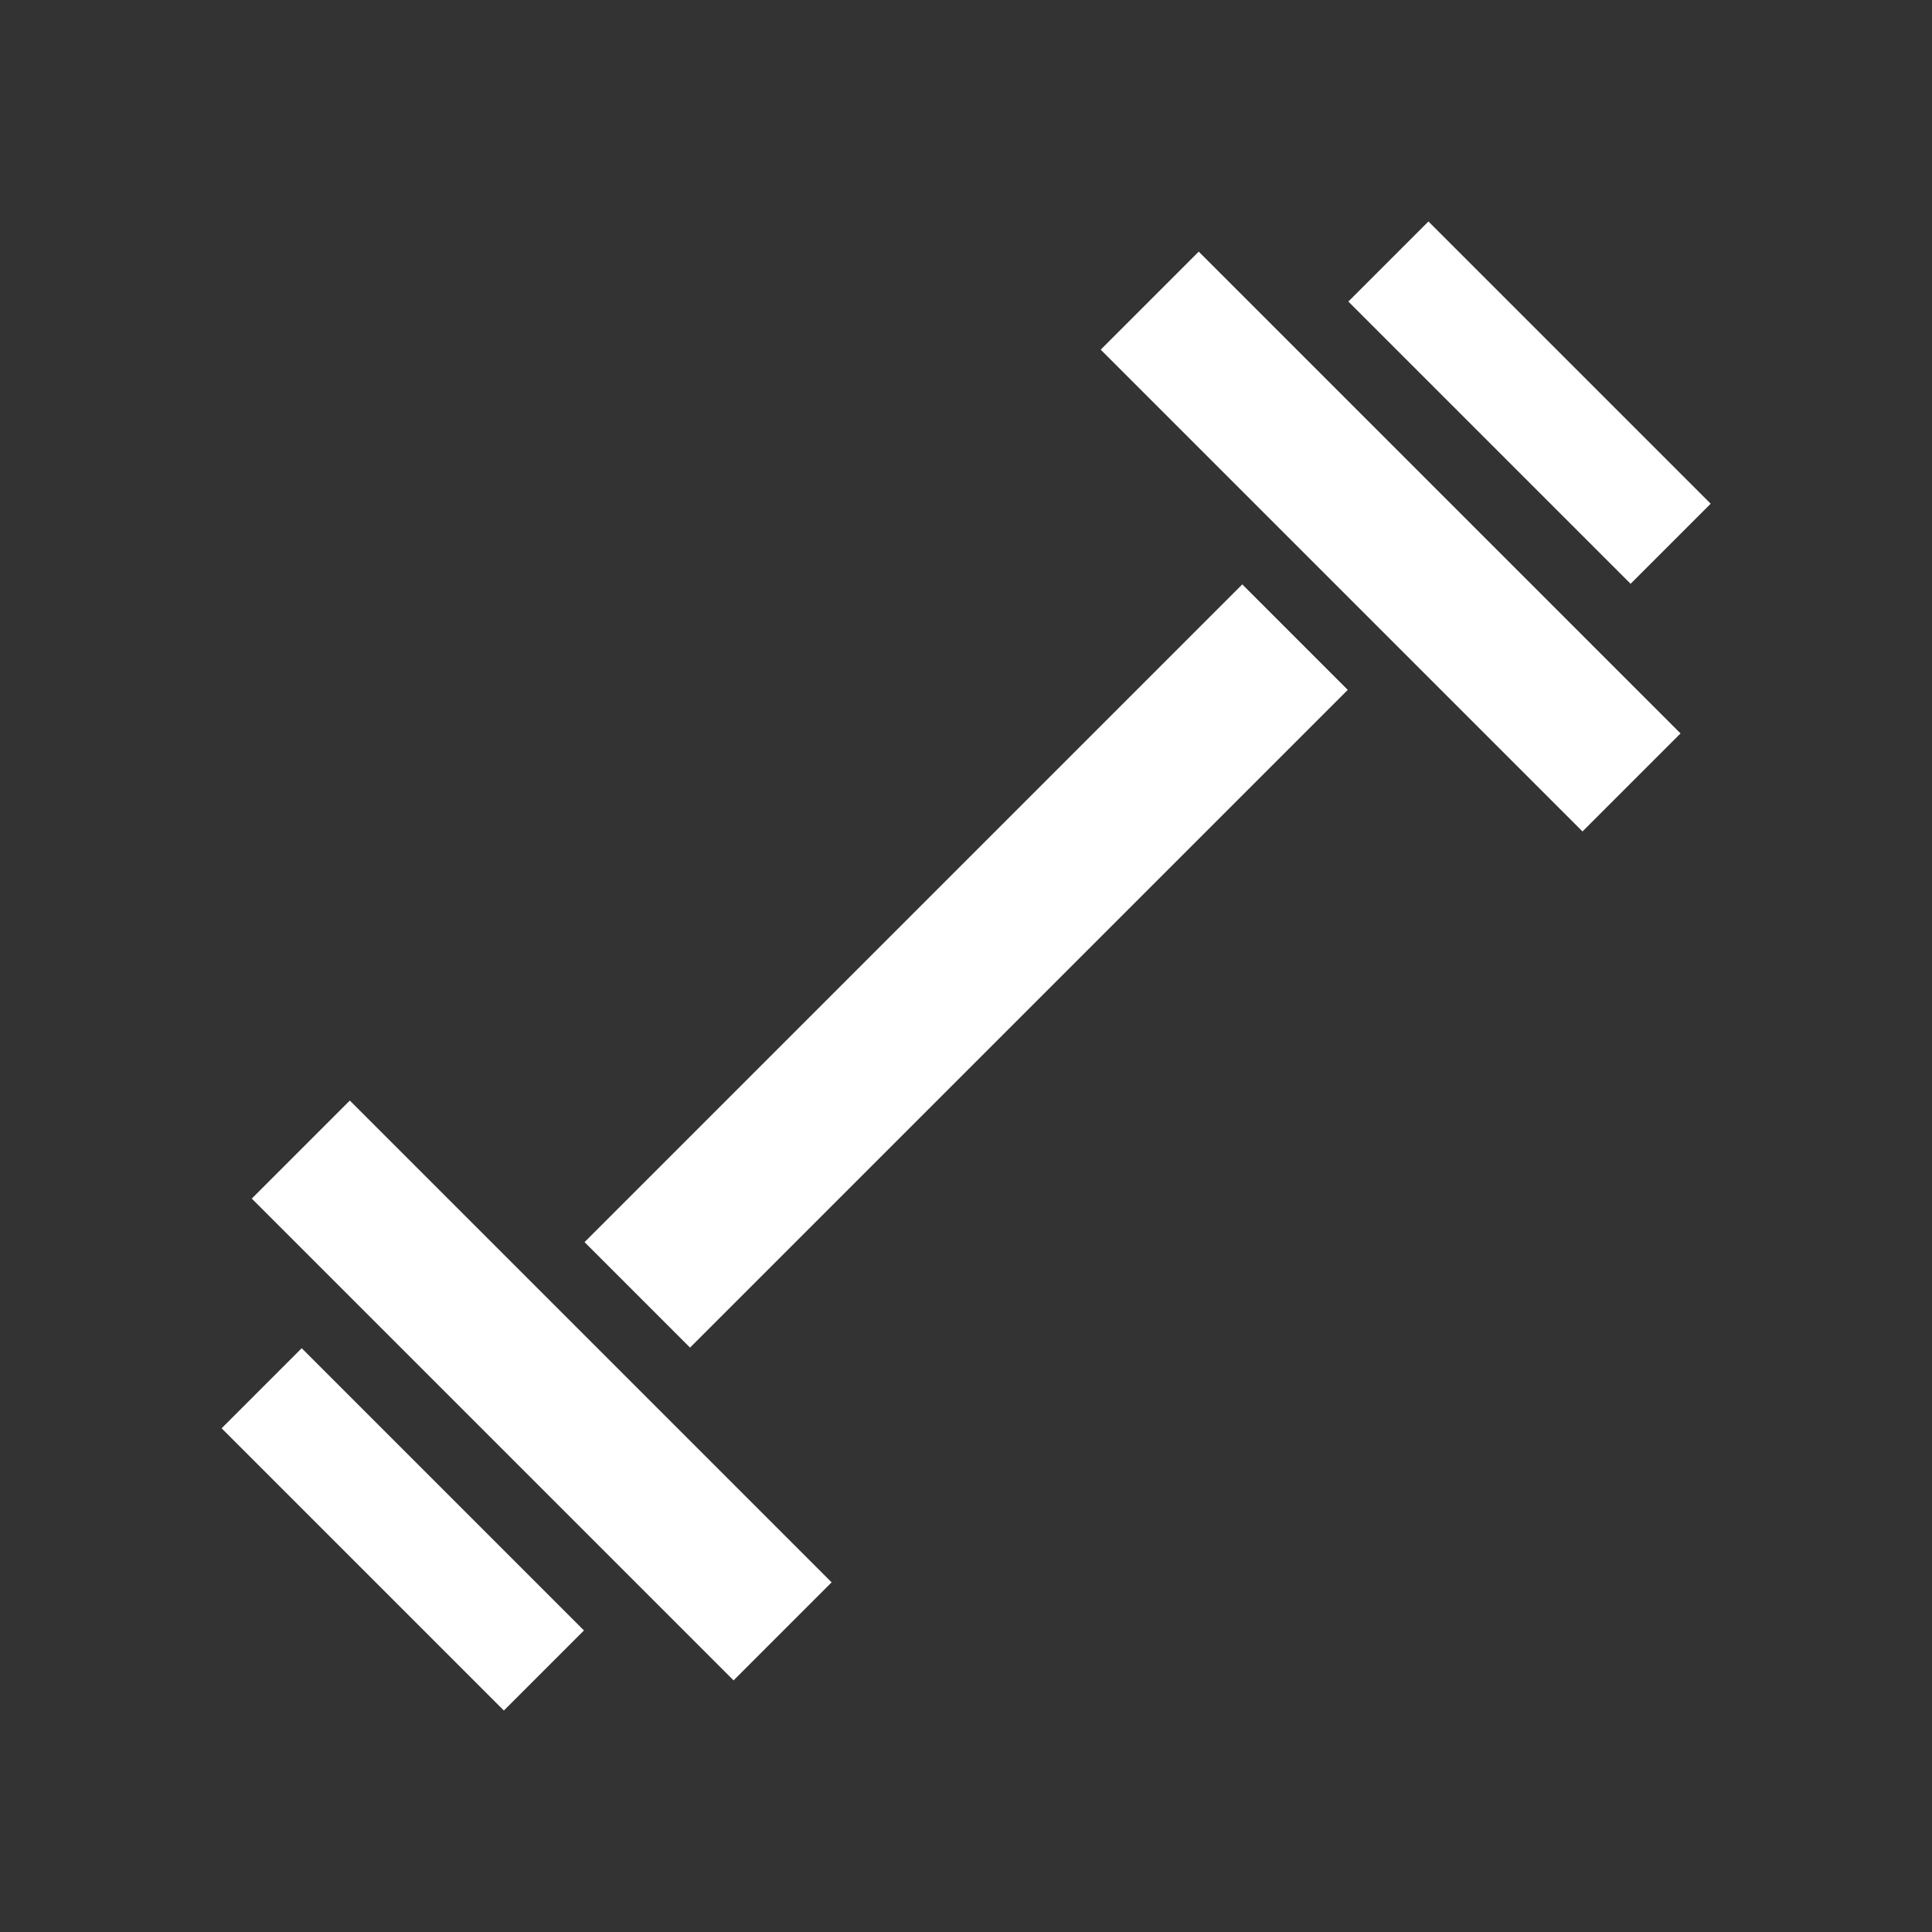
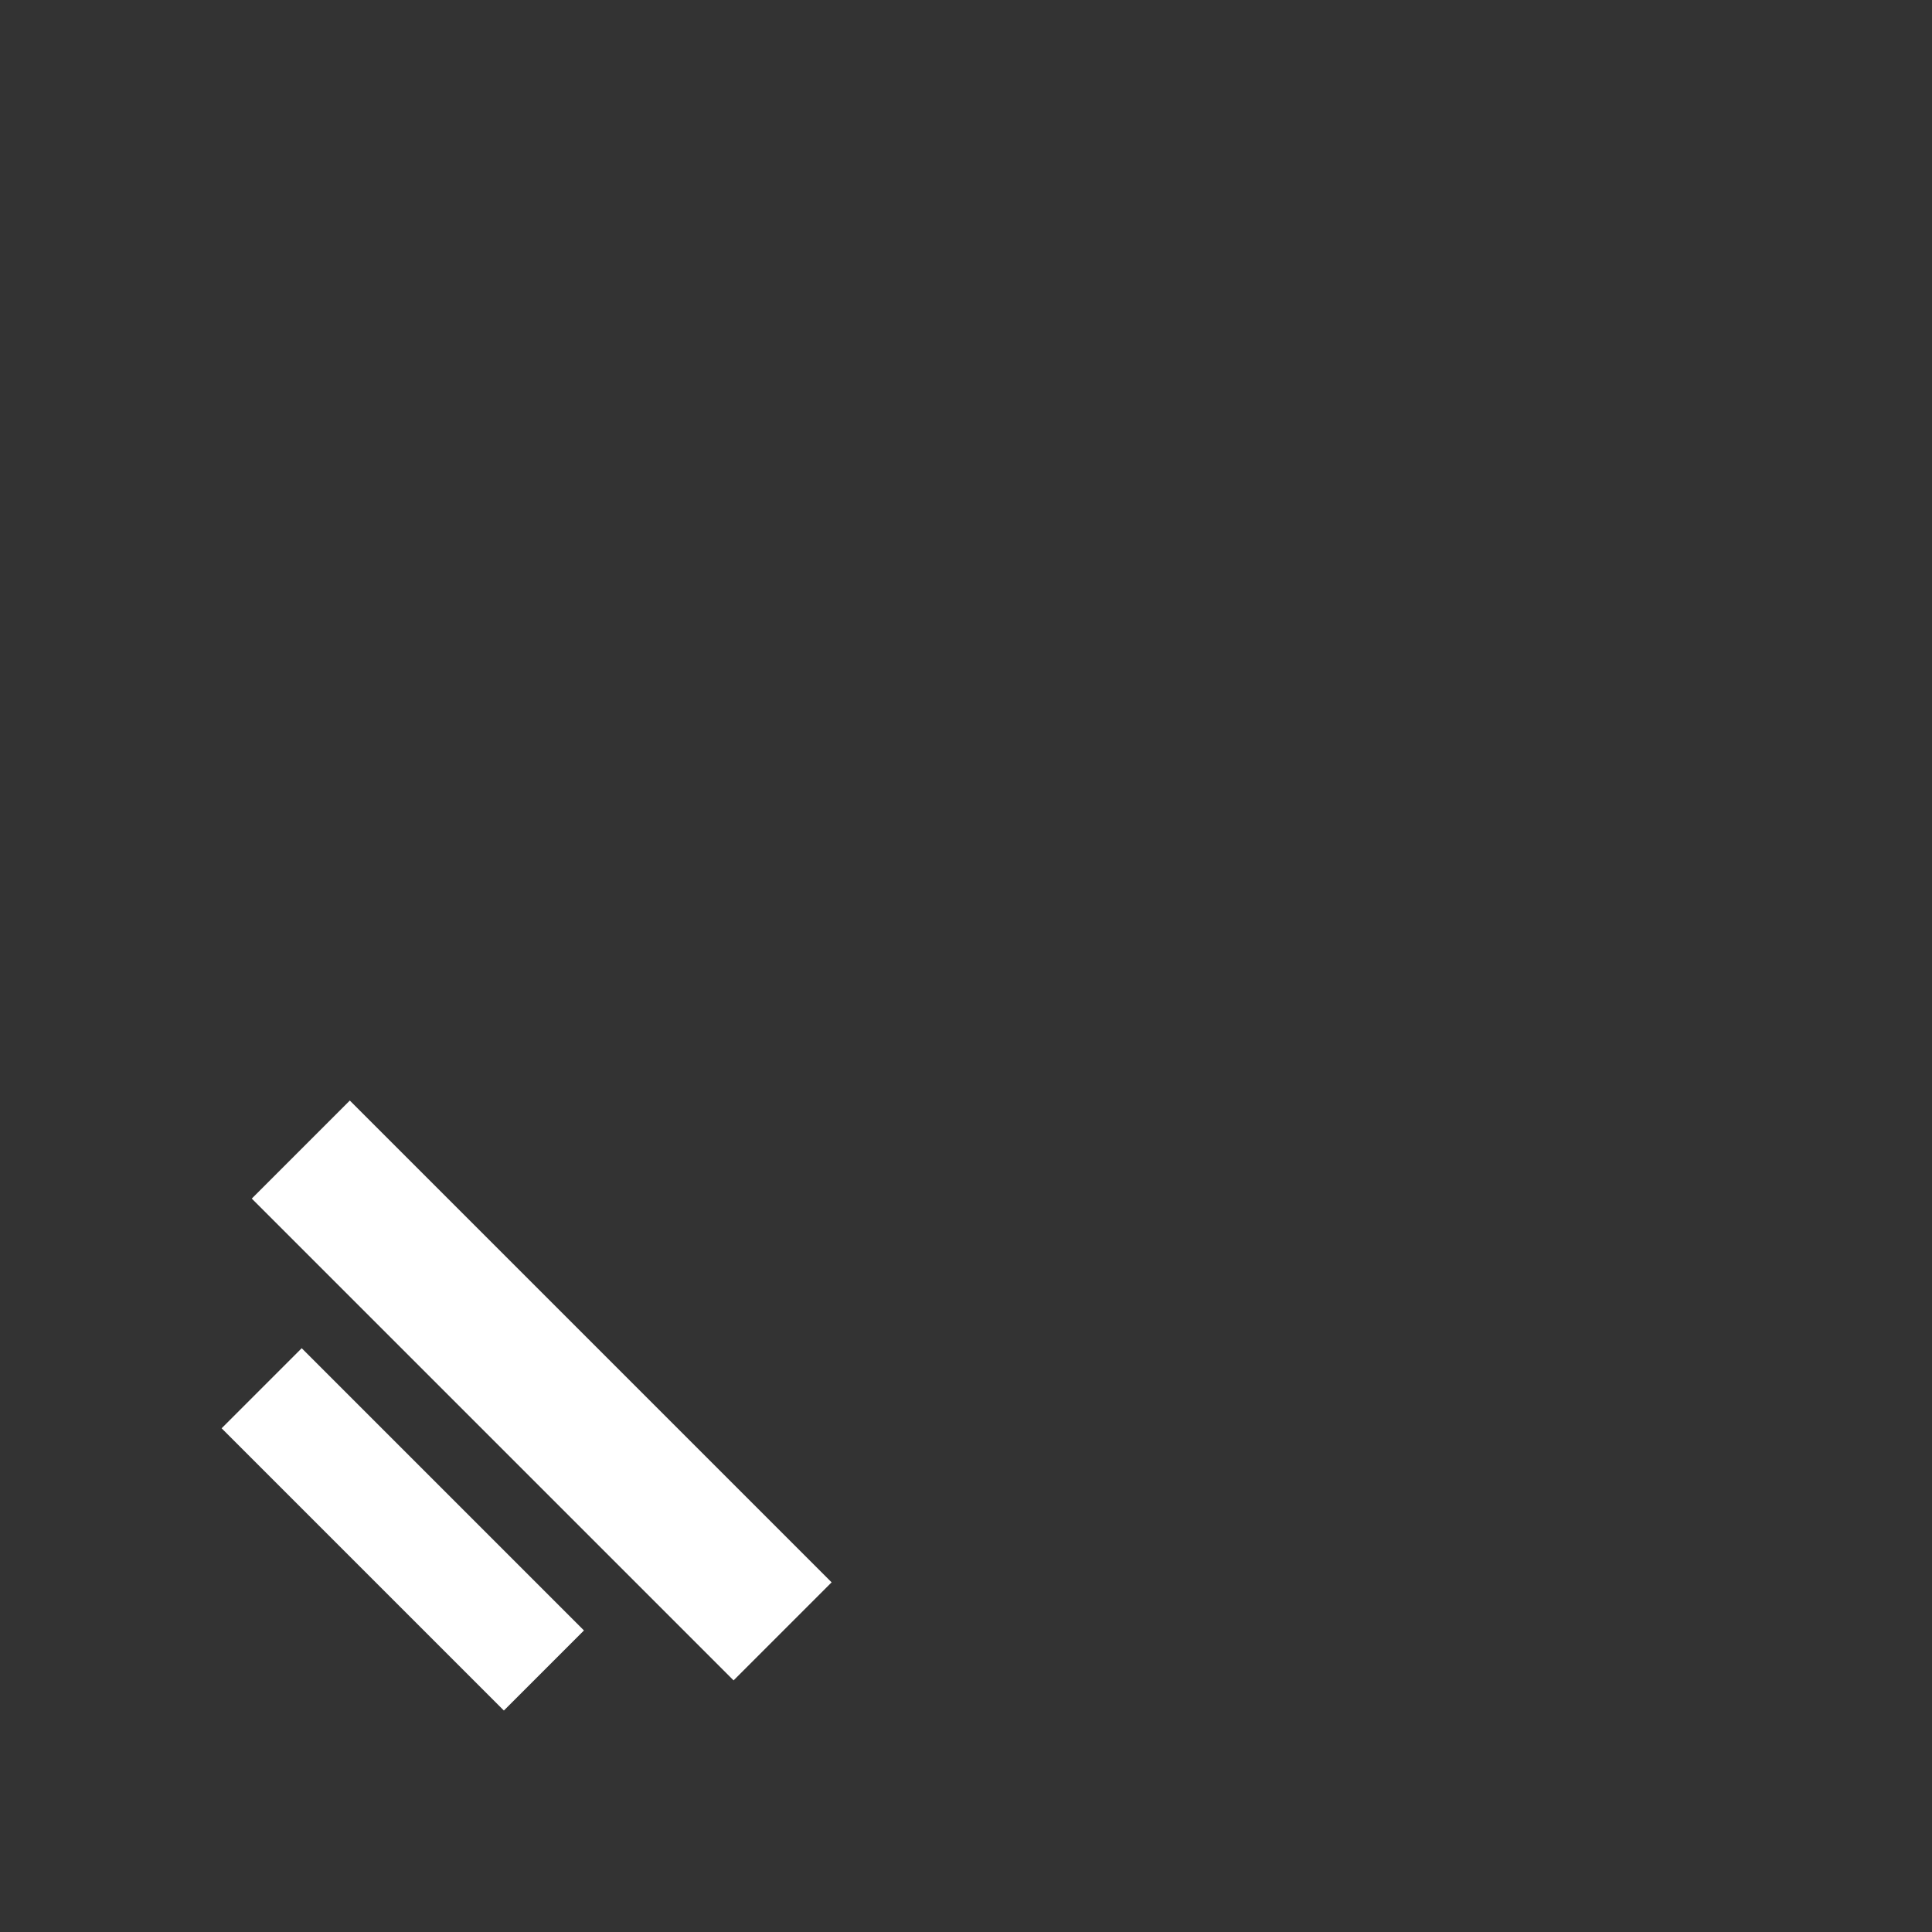
<svg xmlns="http://www.w3.org/2000/svg" width="808" height="808" viewBox="0 0 808 808" fill="transparent">
  <rect x="0" y="0" width="808" height="808" fill="#333333" stroke="none" />
  <rect width="808" height="808" fill="transparent" />
-   <rect x="288.584" y="563.598" width="62.389" height="389.022" transform="rotate(-135 288.584 563.598)" fill="white" />
  <rect x="92.691" y="597.337" width="47.359" height="166.932" transform="rotate(-45 92.691 597.337)" fill="white" />
-   <rect x="563.914" y="126.113" width="47.359" height="166.932" transform="rotate(-45 563.914 126.113)" fill="white" />
  <rect x="105.297" y="501.269" width="57.982" height="284.964" transform="rotate(-45 105.297 501.269)" fill="white" />
-   <rect x="460.335" y="146.231" width="57.982" height="284.964" transform="rotate(-45 460.335 146.231)" fill="white" />
</svg>